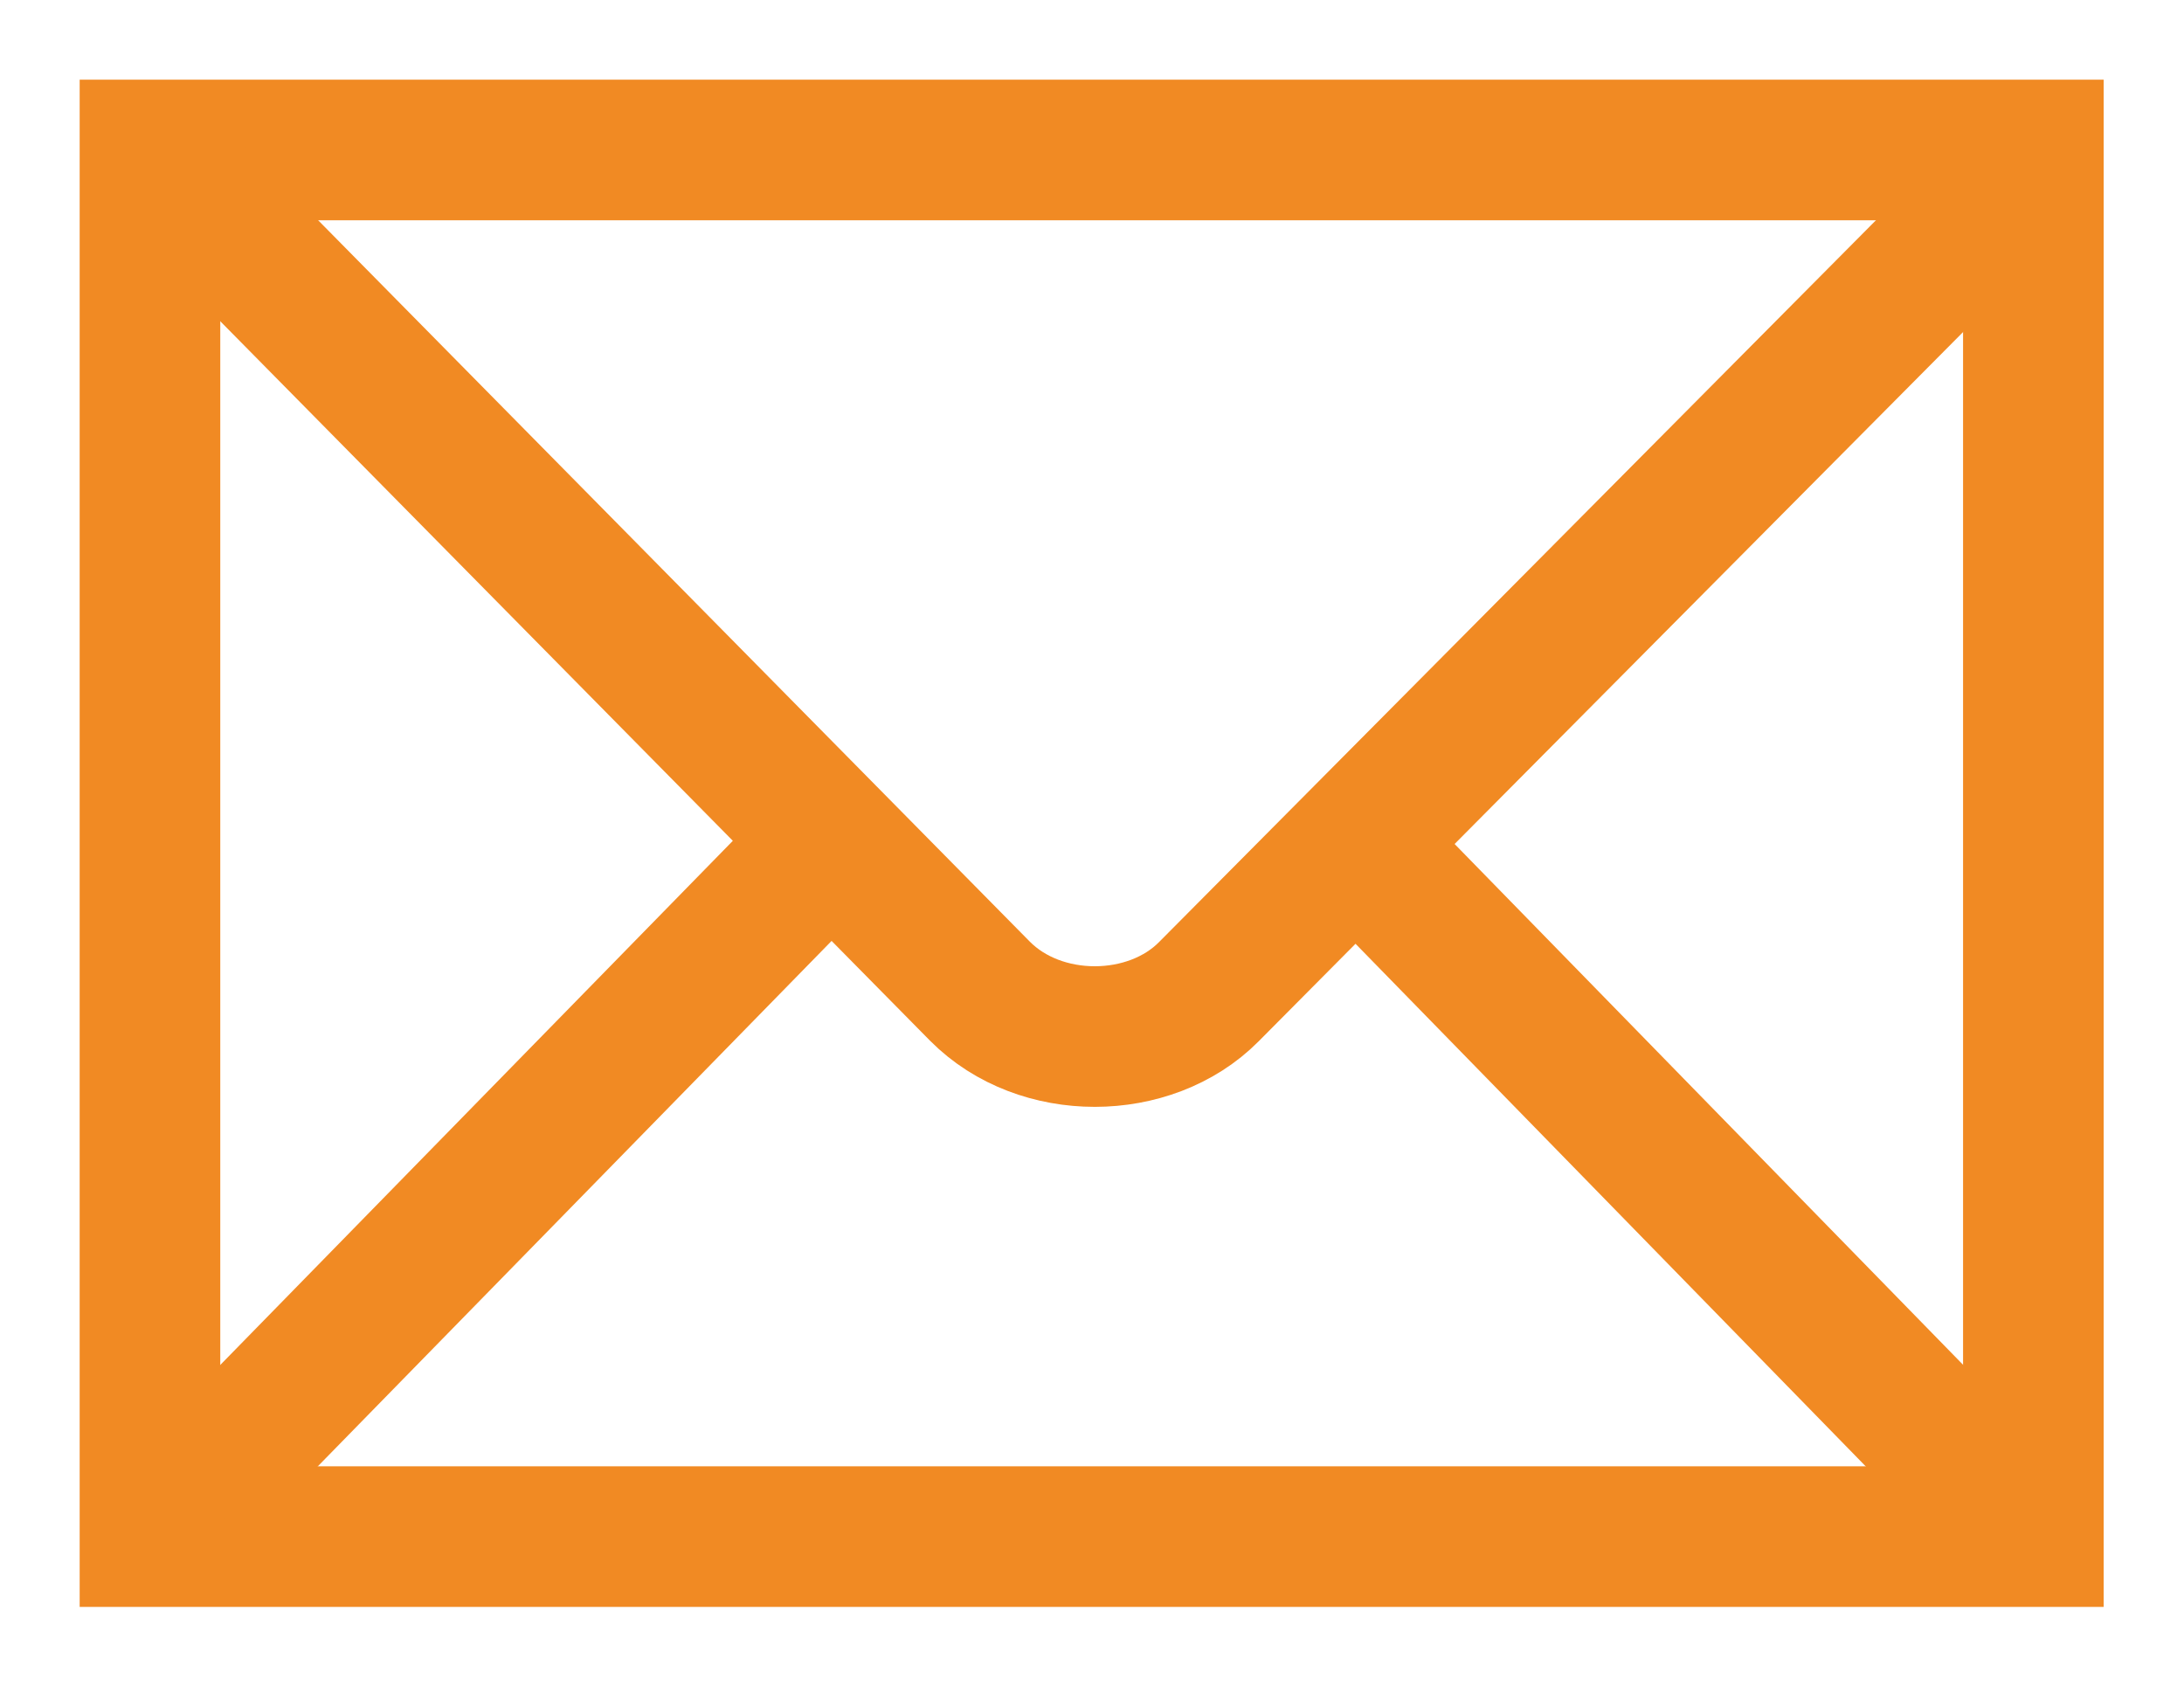
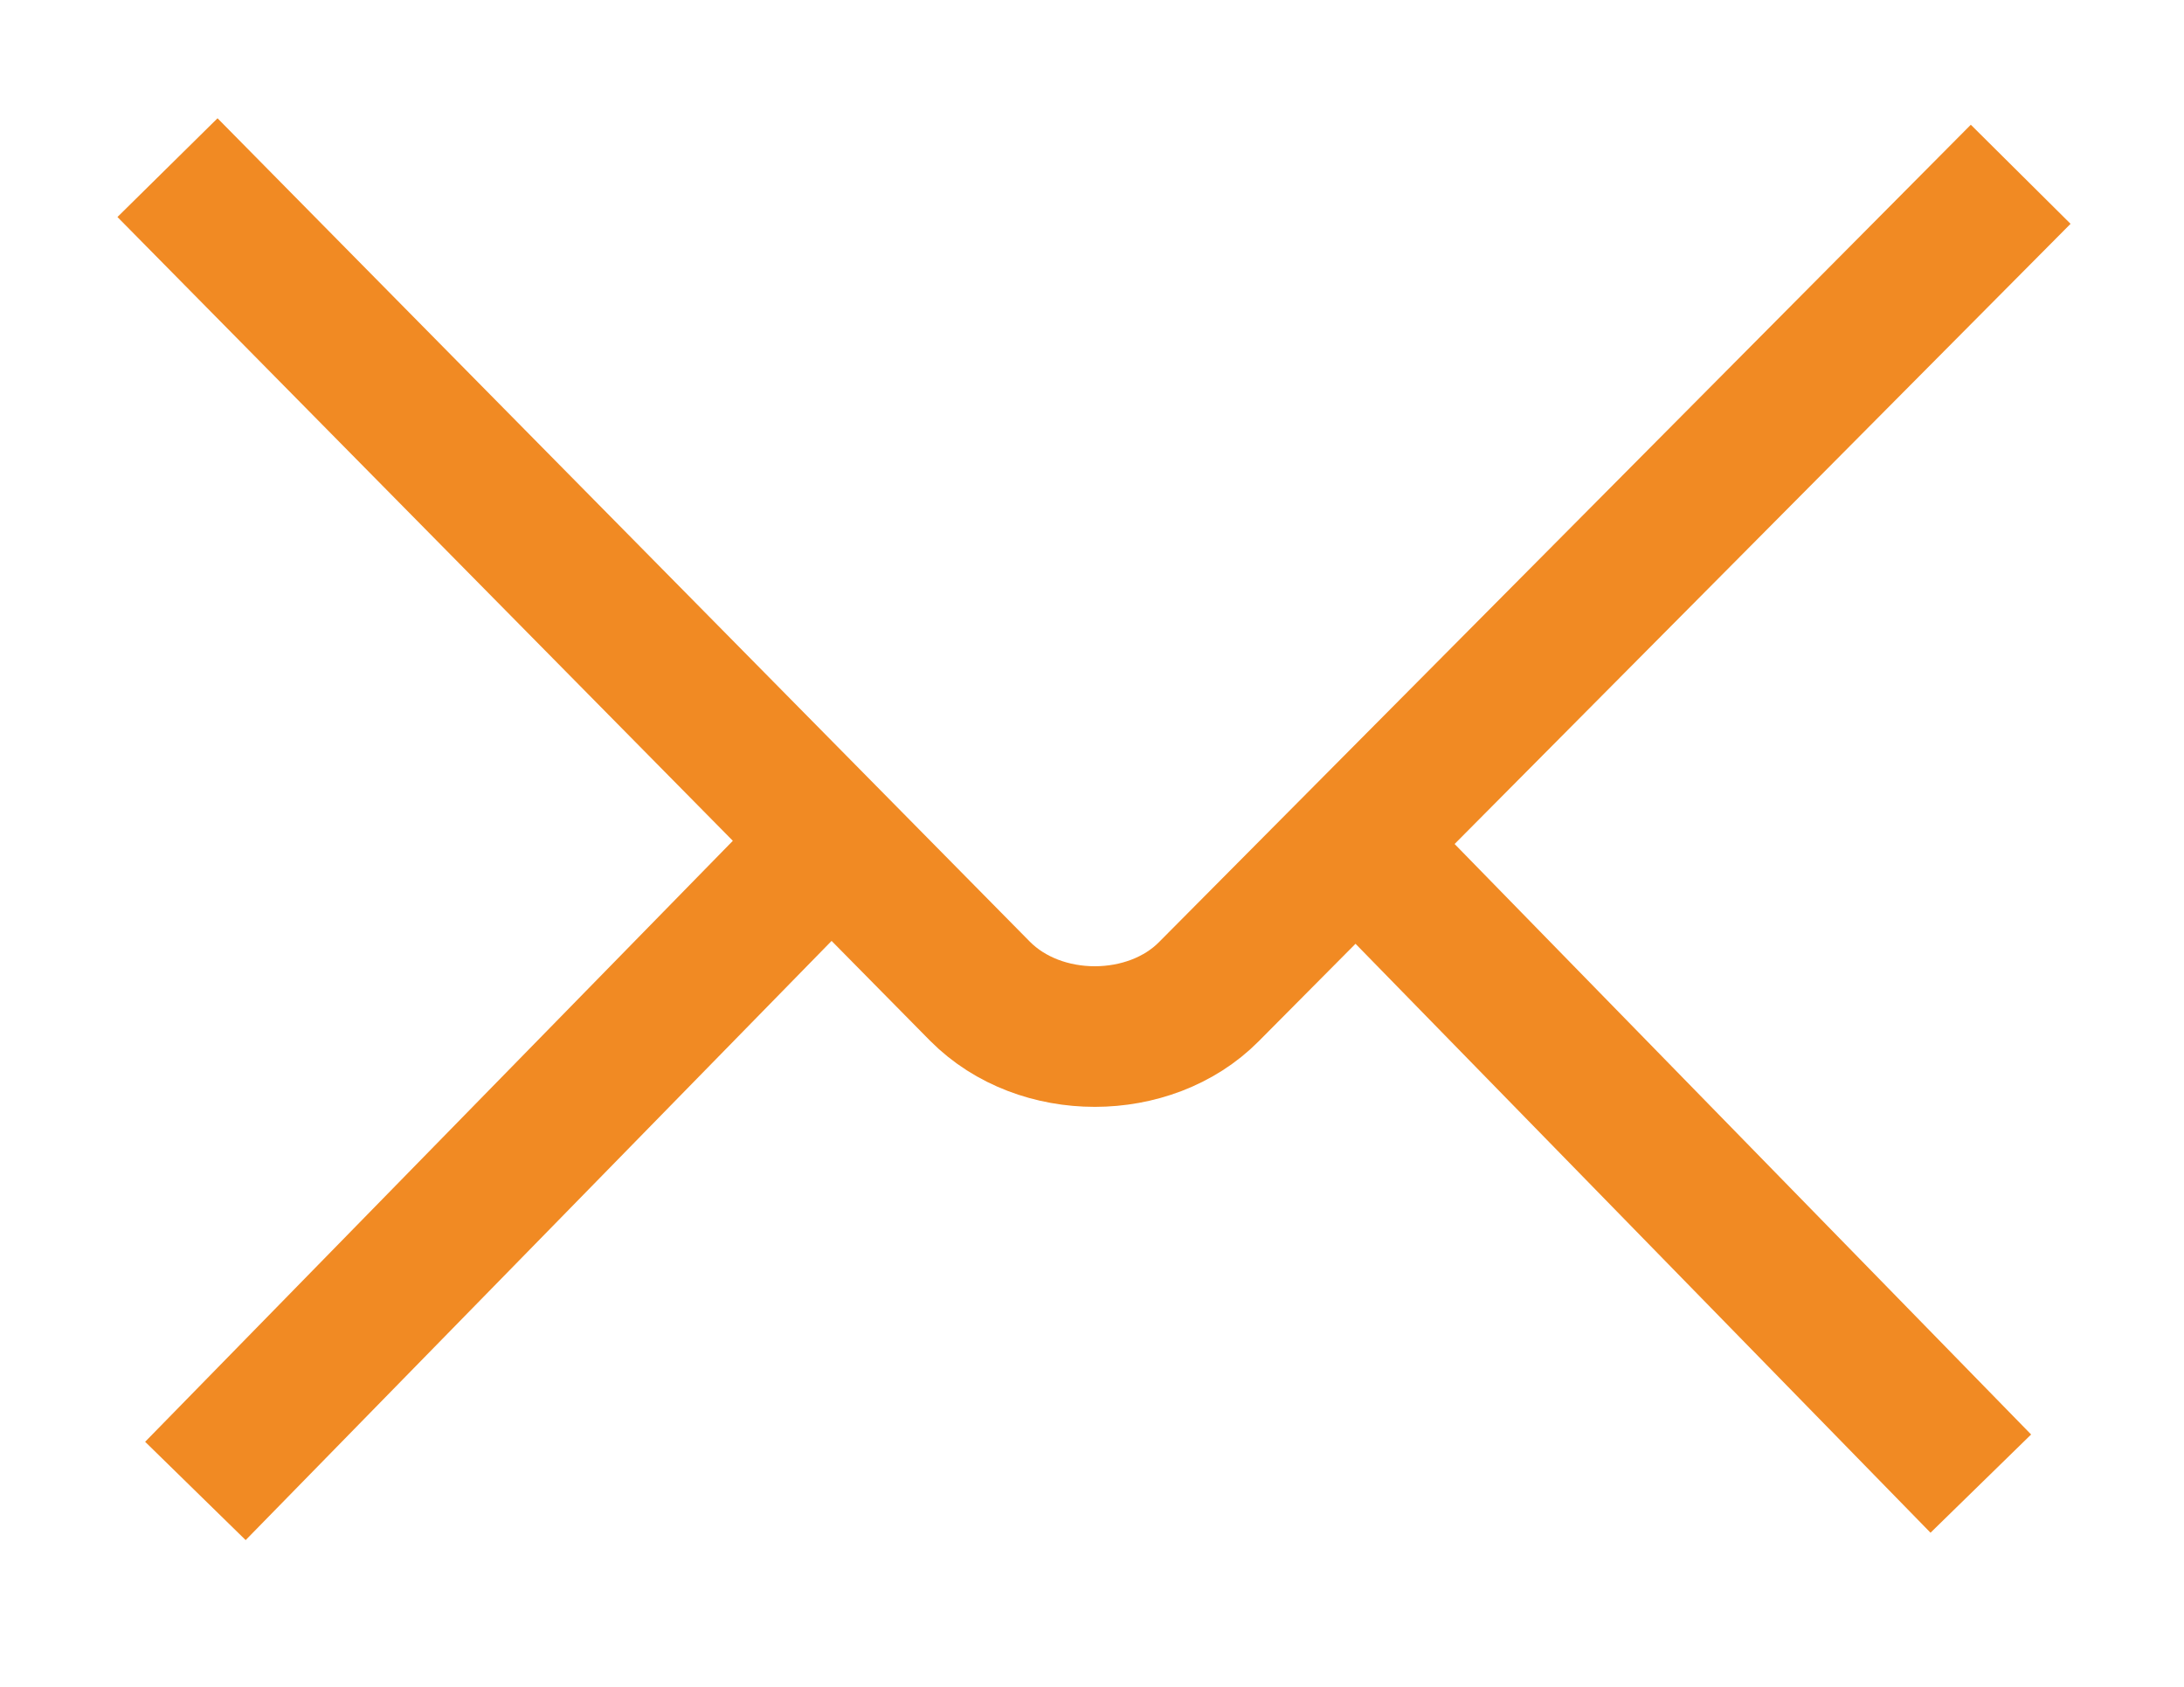
<svg xmlns="http://www.w3.org/2000/svg" viewBox="0 0 233 180" fill="none">
-   <path d="M216.93 163.925V16H16V163.925H216.93Z" stroke="#F18A23" stroke-width="15" />
  <path d="M17.869 17.884L104.55 105.744C110.975 112.22 122.666 112.144 128.956 105.803L215.577 18.592M20.846 159.054L87.26 91.141M211.323 158.271L146.699 92.082" stroke="#F18A23" stroke-width="15" />
</svg>